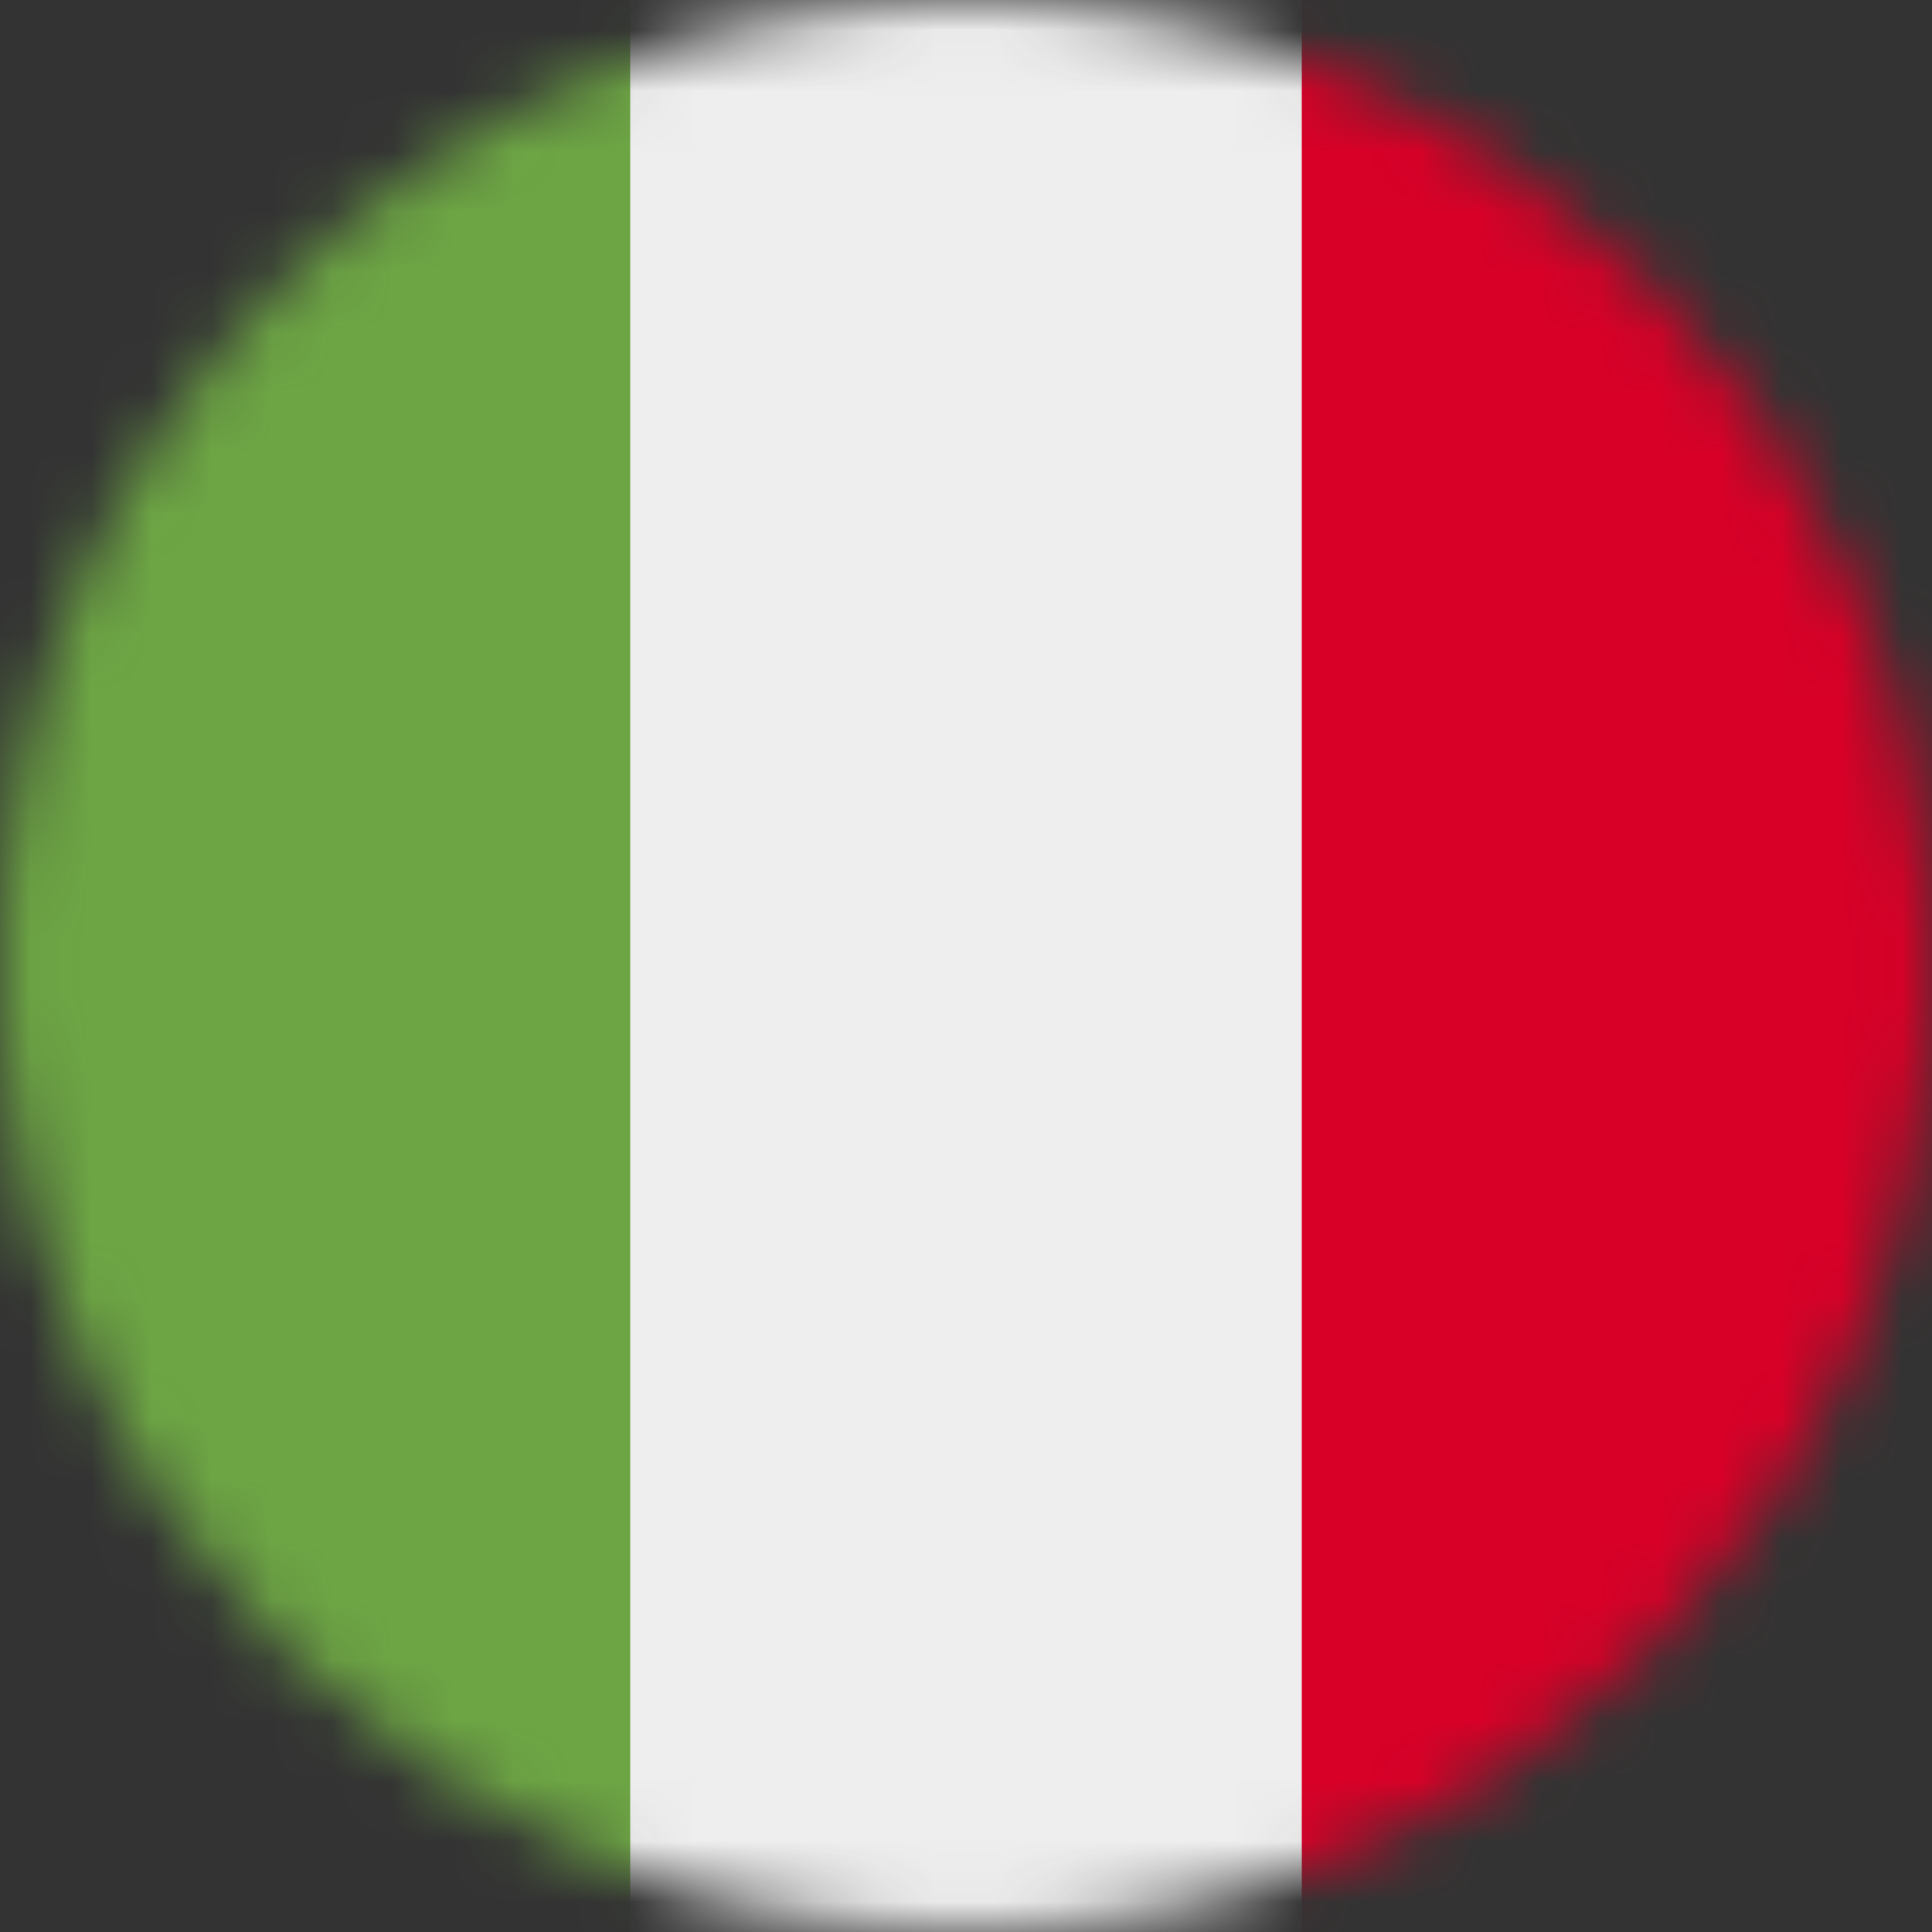
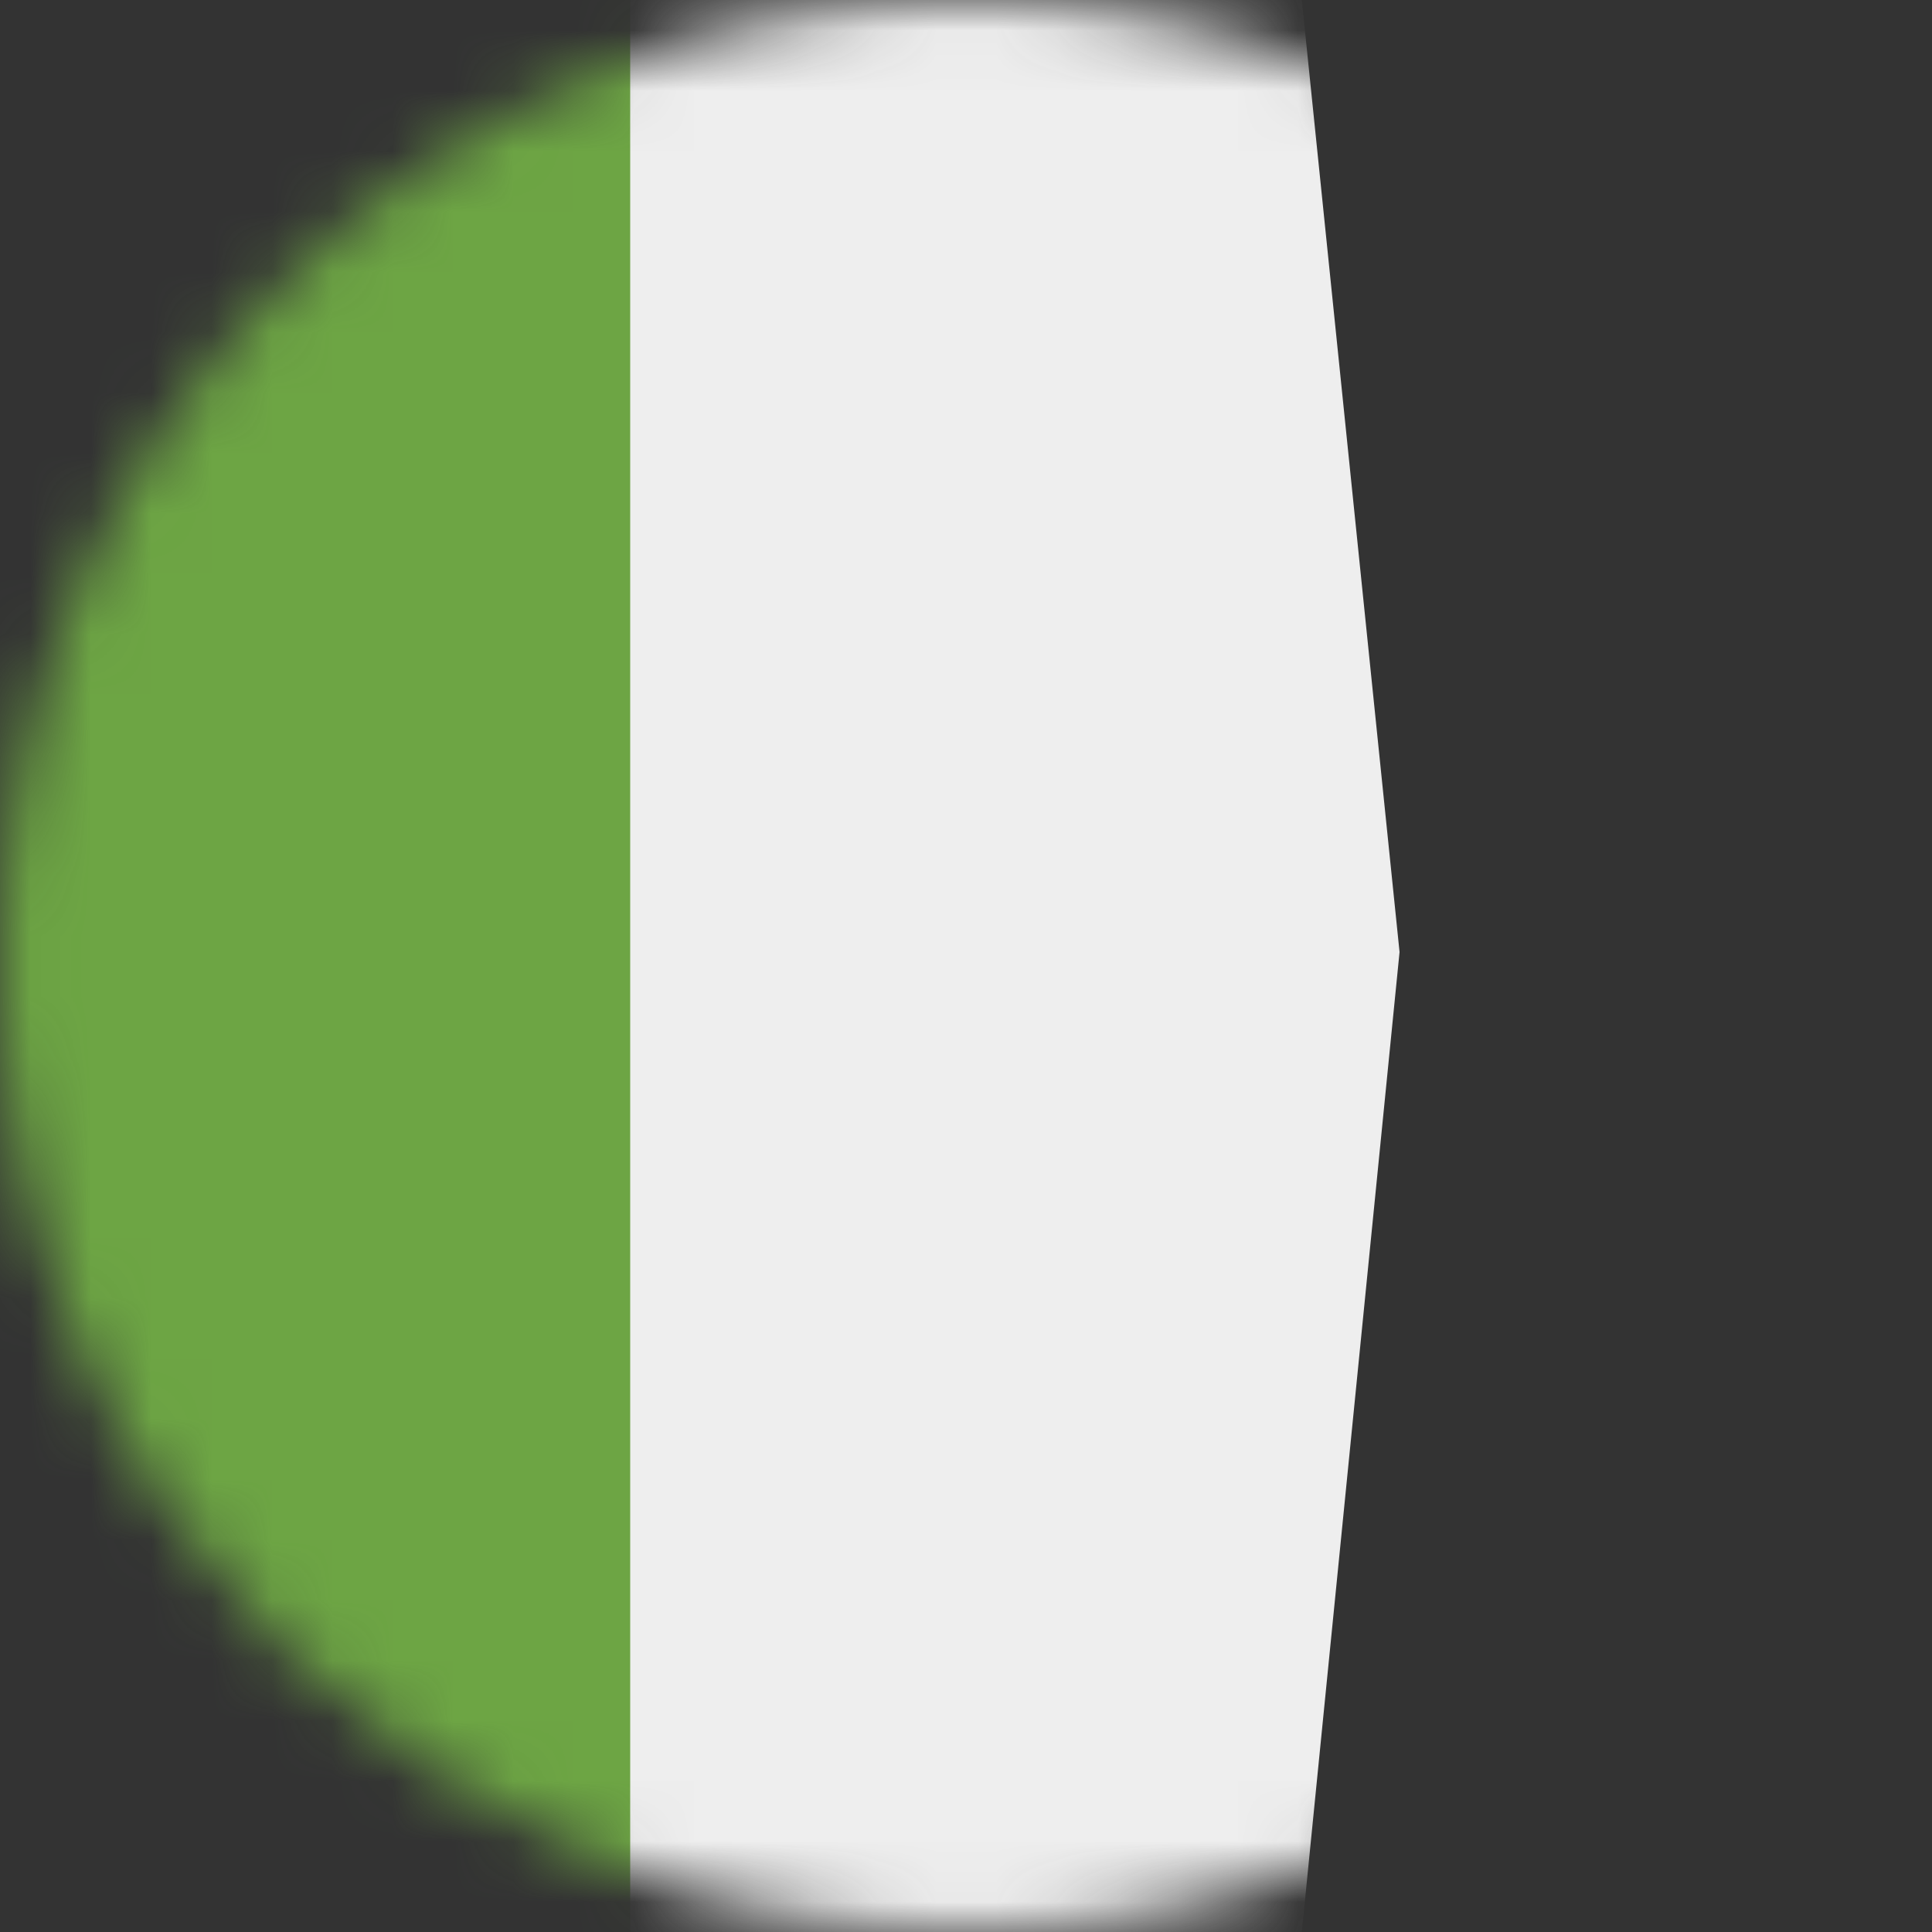
<svg xmlns="http://www.w3.org/2000/svg" width="32" height="32" viewBox="0 0 32 32" fill="none">
  <rect x="0" y="0" width="32" height="32" fill="#333333" stroke="none" />
  <g clip-path="url(#clip0_6_30904)">
    <mask id="mask0_6_30904" style="mask-type:alpha" maskUnits="userSpaceOnUse" x="0" y="0" width="32" height="32">
      <path d="M16 32C24.837 32 32 24.837 32 16C32 7.163 24.837 0 16 0C7.163 0 0 7.163 0 16C0 24.837 7.163 32 16 32Z" fill="white" />
    </mask>
    <g mask="url(#mask0_6_30904)">
-       <path d="M10.438 0H21.562L23.181 15.769L21.562 32H10.438L8.575 16.163L10.438 0Z" fill="#EEEEEE" />
+       <path d="M10.438 0H21.562L23.181 15.769L21.562 32H10.438L8.575 16.163Z" fill="#EEEEEE" />
      <path d="M0 0H10.438V32H0V0Z" fill="#6DA544" />
-       <path d="M21.562 0H32V32H21.562V0Z" fill="#D80027" />
    </g>
  </g>
  <defs>
    <clipPath id="clip0_6_30904">
      <rect width="32" height="32" fill="white" />
    </clipPath>
  </defs>
</svg>